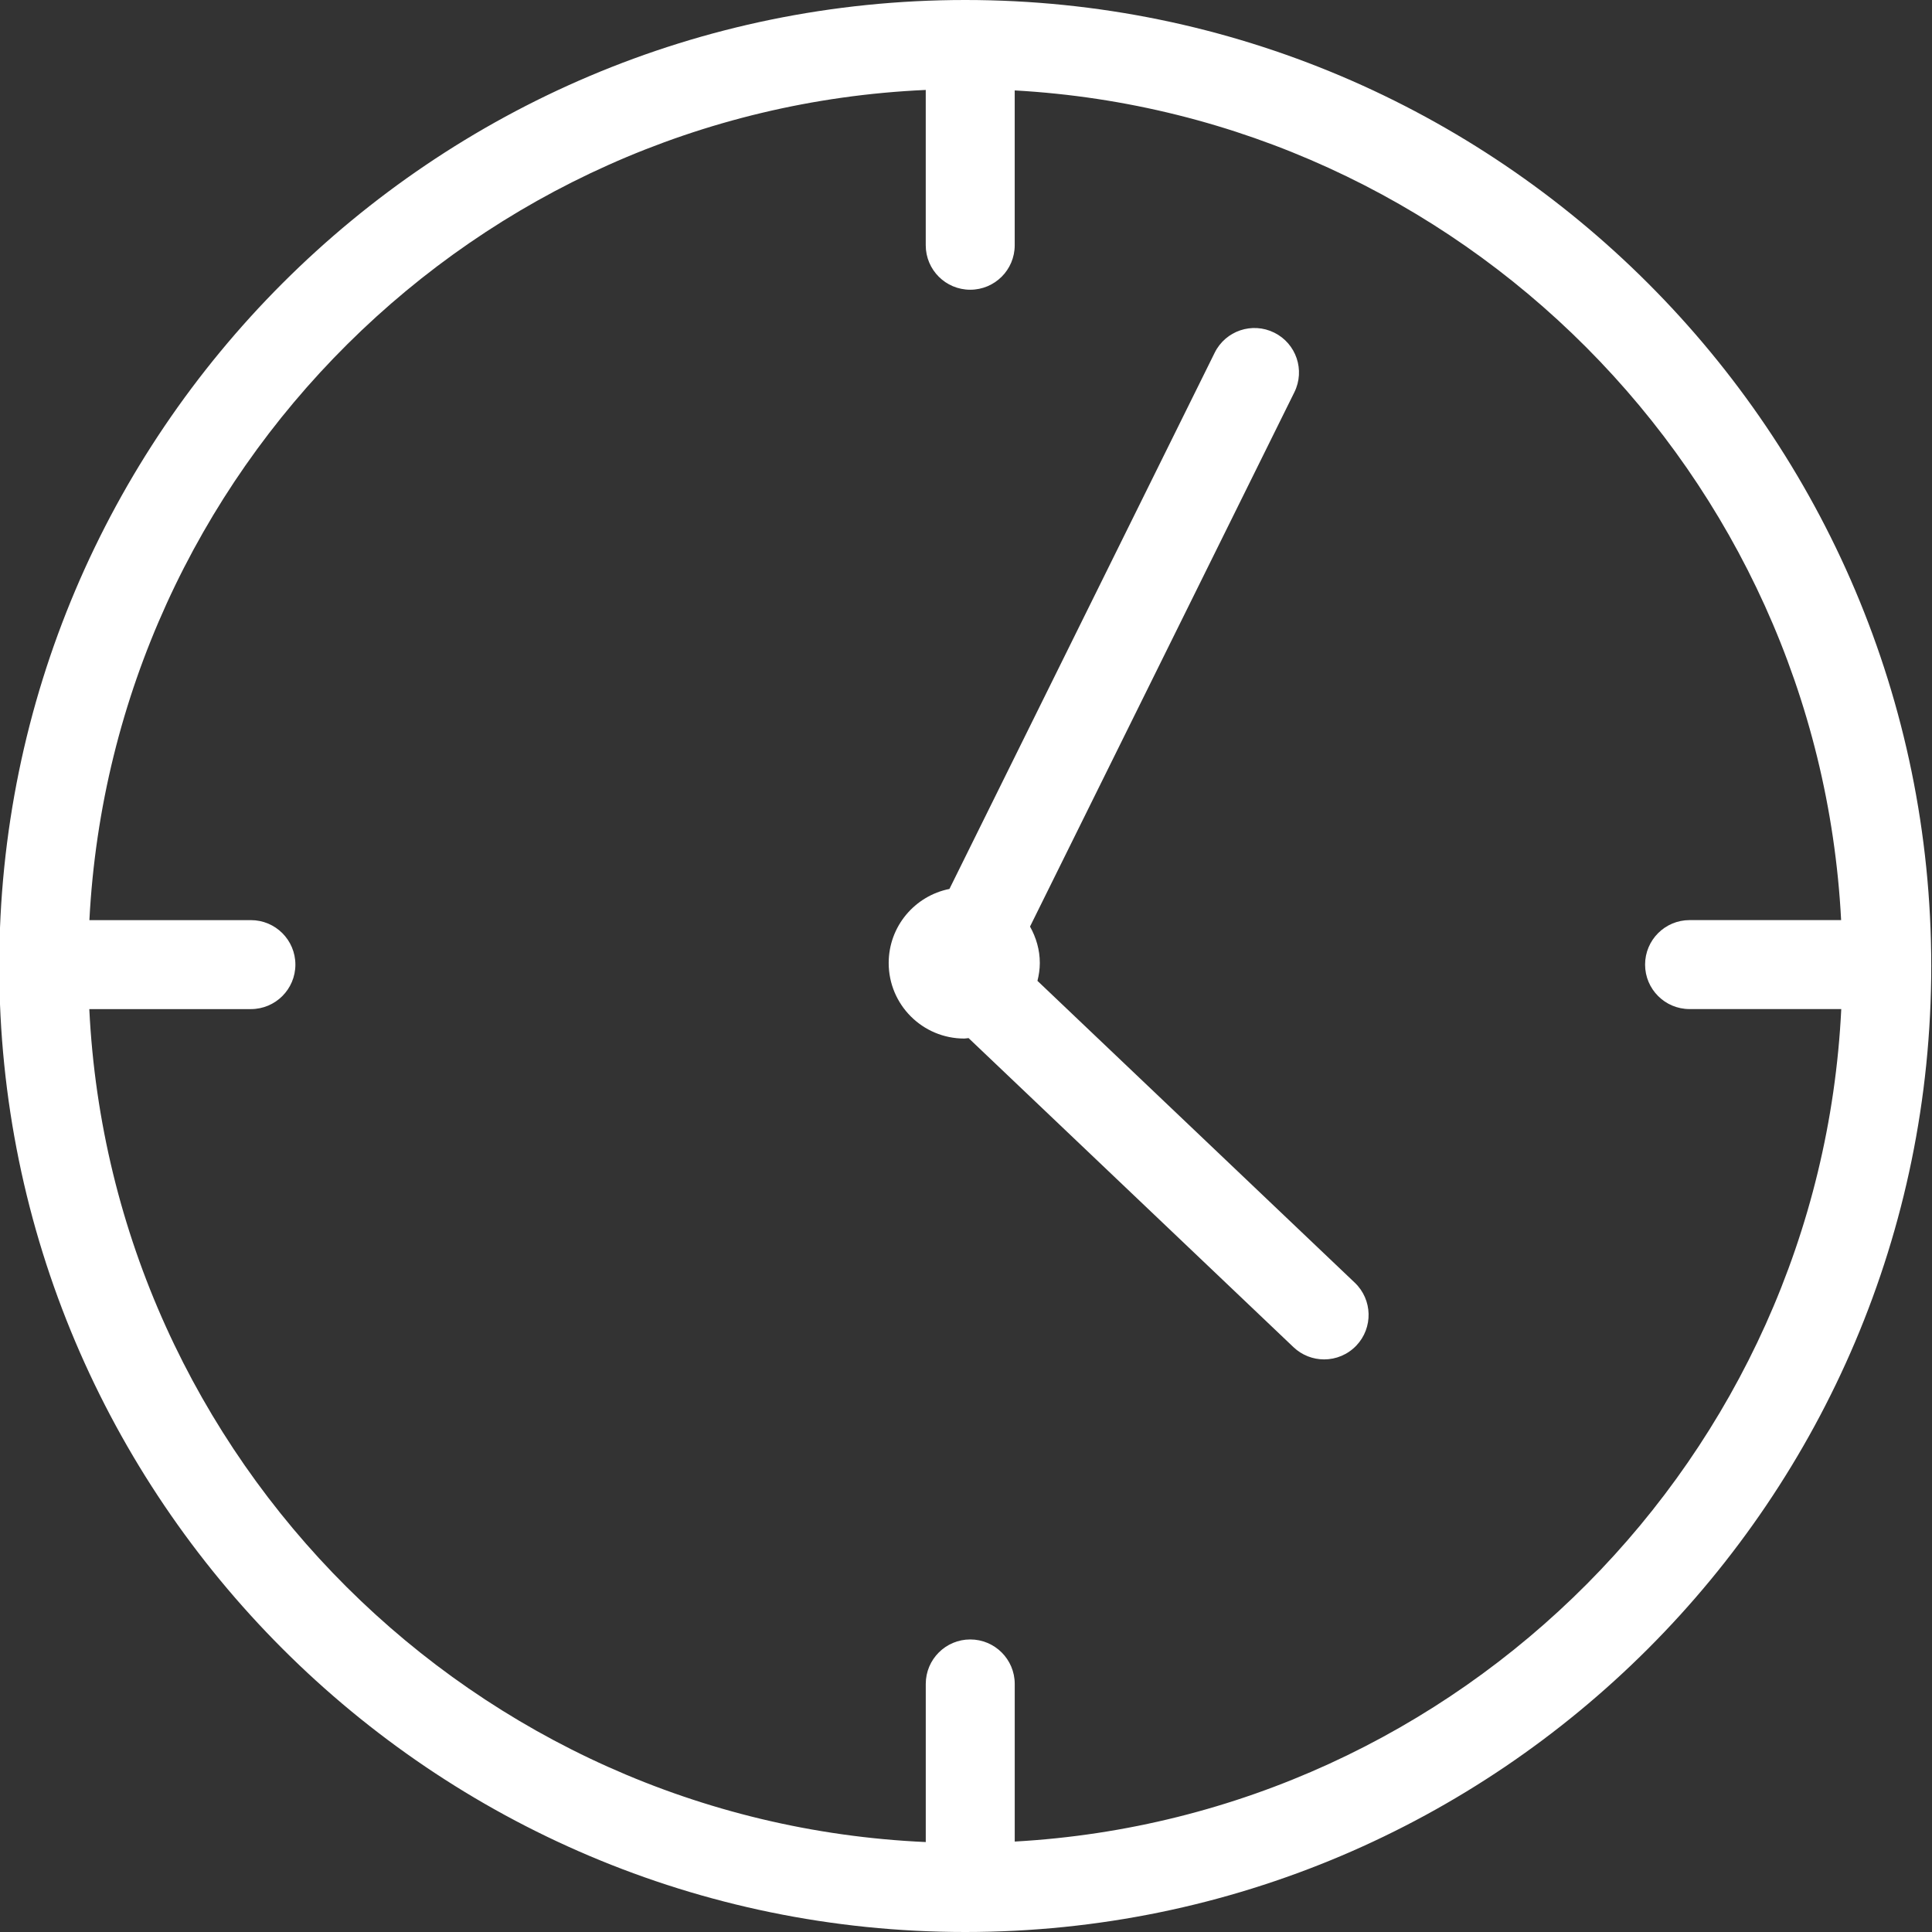
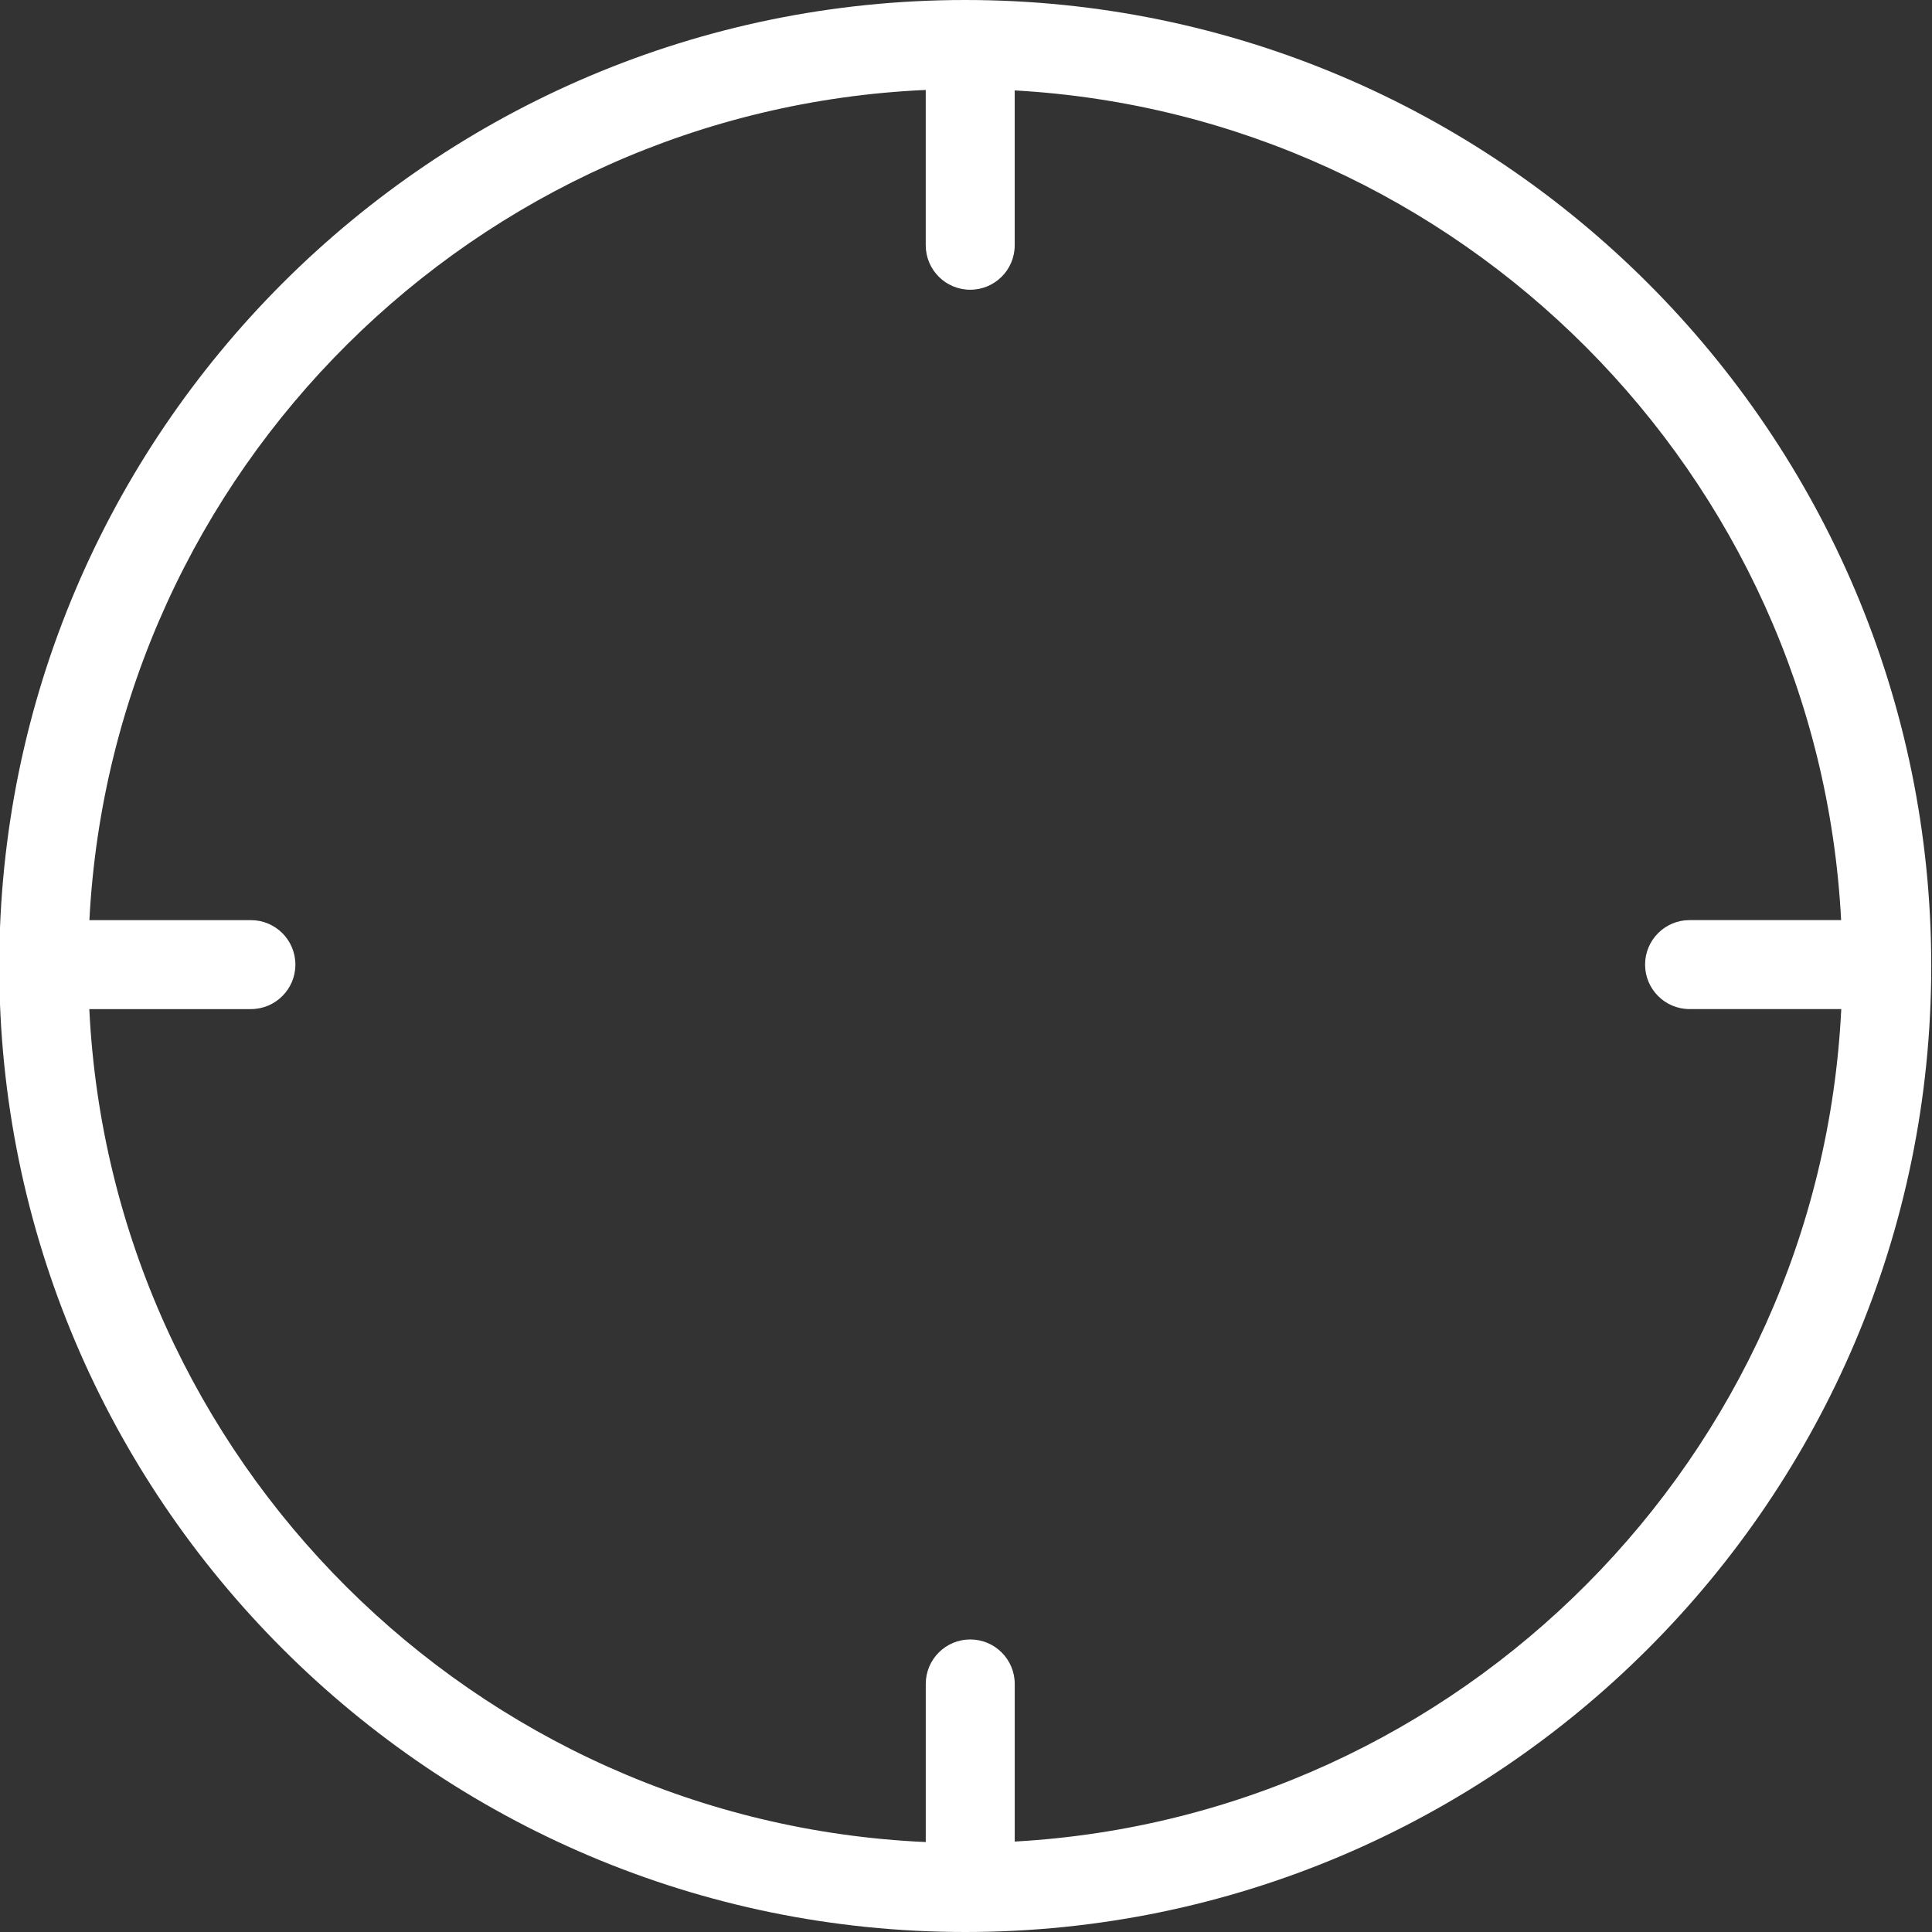
<svg xmlns="http://www.w3.org/2000/svg" version="1.1" id="Слой_1" x="0px" y="0px" width="85.04px" height="85.04px" viewBox="0 0 85.04 85.04" enable-background="new 0 0 85.04 85.04" xml:space="preserve">
  <rect x="0" y="0" width="85.04" height="85.04" fill="#333333" stroke="none" />
  <g>
    <path fill="#FFFFFF" d="M42.487,0C19.042,0-0.033,19.075-0.033,42.52c0,23.445,19.074,42.52,42.52,42.52   c23.446,0,42.52-19.074,42.52-42.52C85.006,19.074,65.932,0,42.487,0z M44.665,81.059V74.12c0-1.08-0.877-1.957-1.958-1.957   c-1.081,0-1.958,0.877-1.958,1.957v6.961C20.895,80.195,4.895,64.249,3.931,44.417h7.113c1.081,0,1.958-0.877,1.958-1.958   c0-1.081-0.876-1.958-1.958-1.958H3.935C4.959,20.724,20.936,4.842,40.748,3.959v6.837c0,1.081,0.876,1.957,1.958,1.957   c1.082,0,1.958-0.876,1.958-1.957V3.98C64.273,5.075,80.022,20.871,81.04,40.5h-6.672c-1.08,0-1.957,0.876-1.957,1.958   c0,1.082,0.877,1.958,1.957,1.958h6.678C80.086,64.102,64.314,79.961,44.665,81.059z" />
-     <path fill="#FFFFFF" d="M45.665,43.174c0.063-0.252,0.104-0.513,0.104-0.786c0-0.585-0.164-1.126-0.431-1.604l11.636-23.52   c0.479-0.969,0.083-2.143-0.888-2.623s-2.144-0.083-2.621,0.887l-11.674,23.6c-1.524,0.303-2.674,1.646-2.674,3.26   c0,1.836,1.489,3.325,3.326,3.325c0.065,0,0.125-0.016,0.19-0.02l14.301,13.604c0.379,0.359,0.863,0.539,1.35,0.539   c0.518,0,1.032-0.205,1.418-0.609c0.744-0.783,0.715-2.021-0.07-2.768L45.665,43.174z" />
  </g>
</svg>